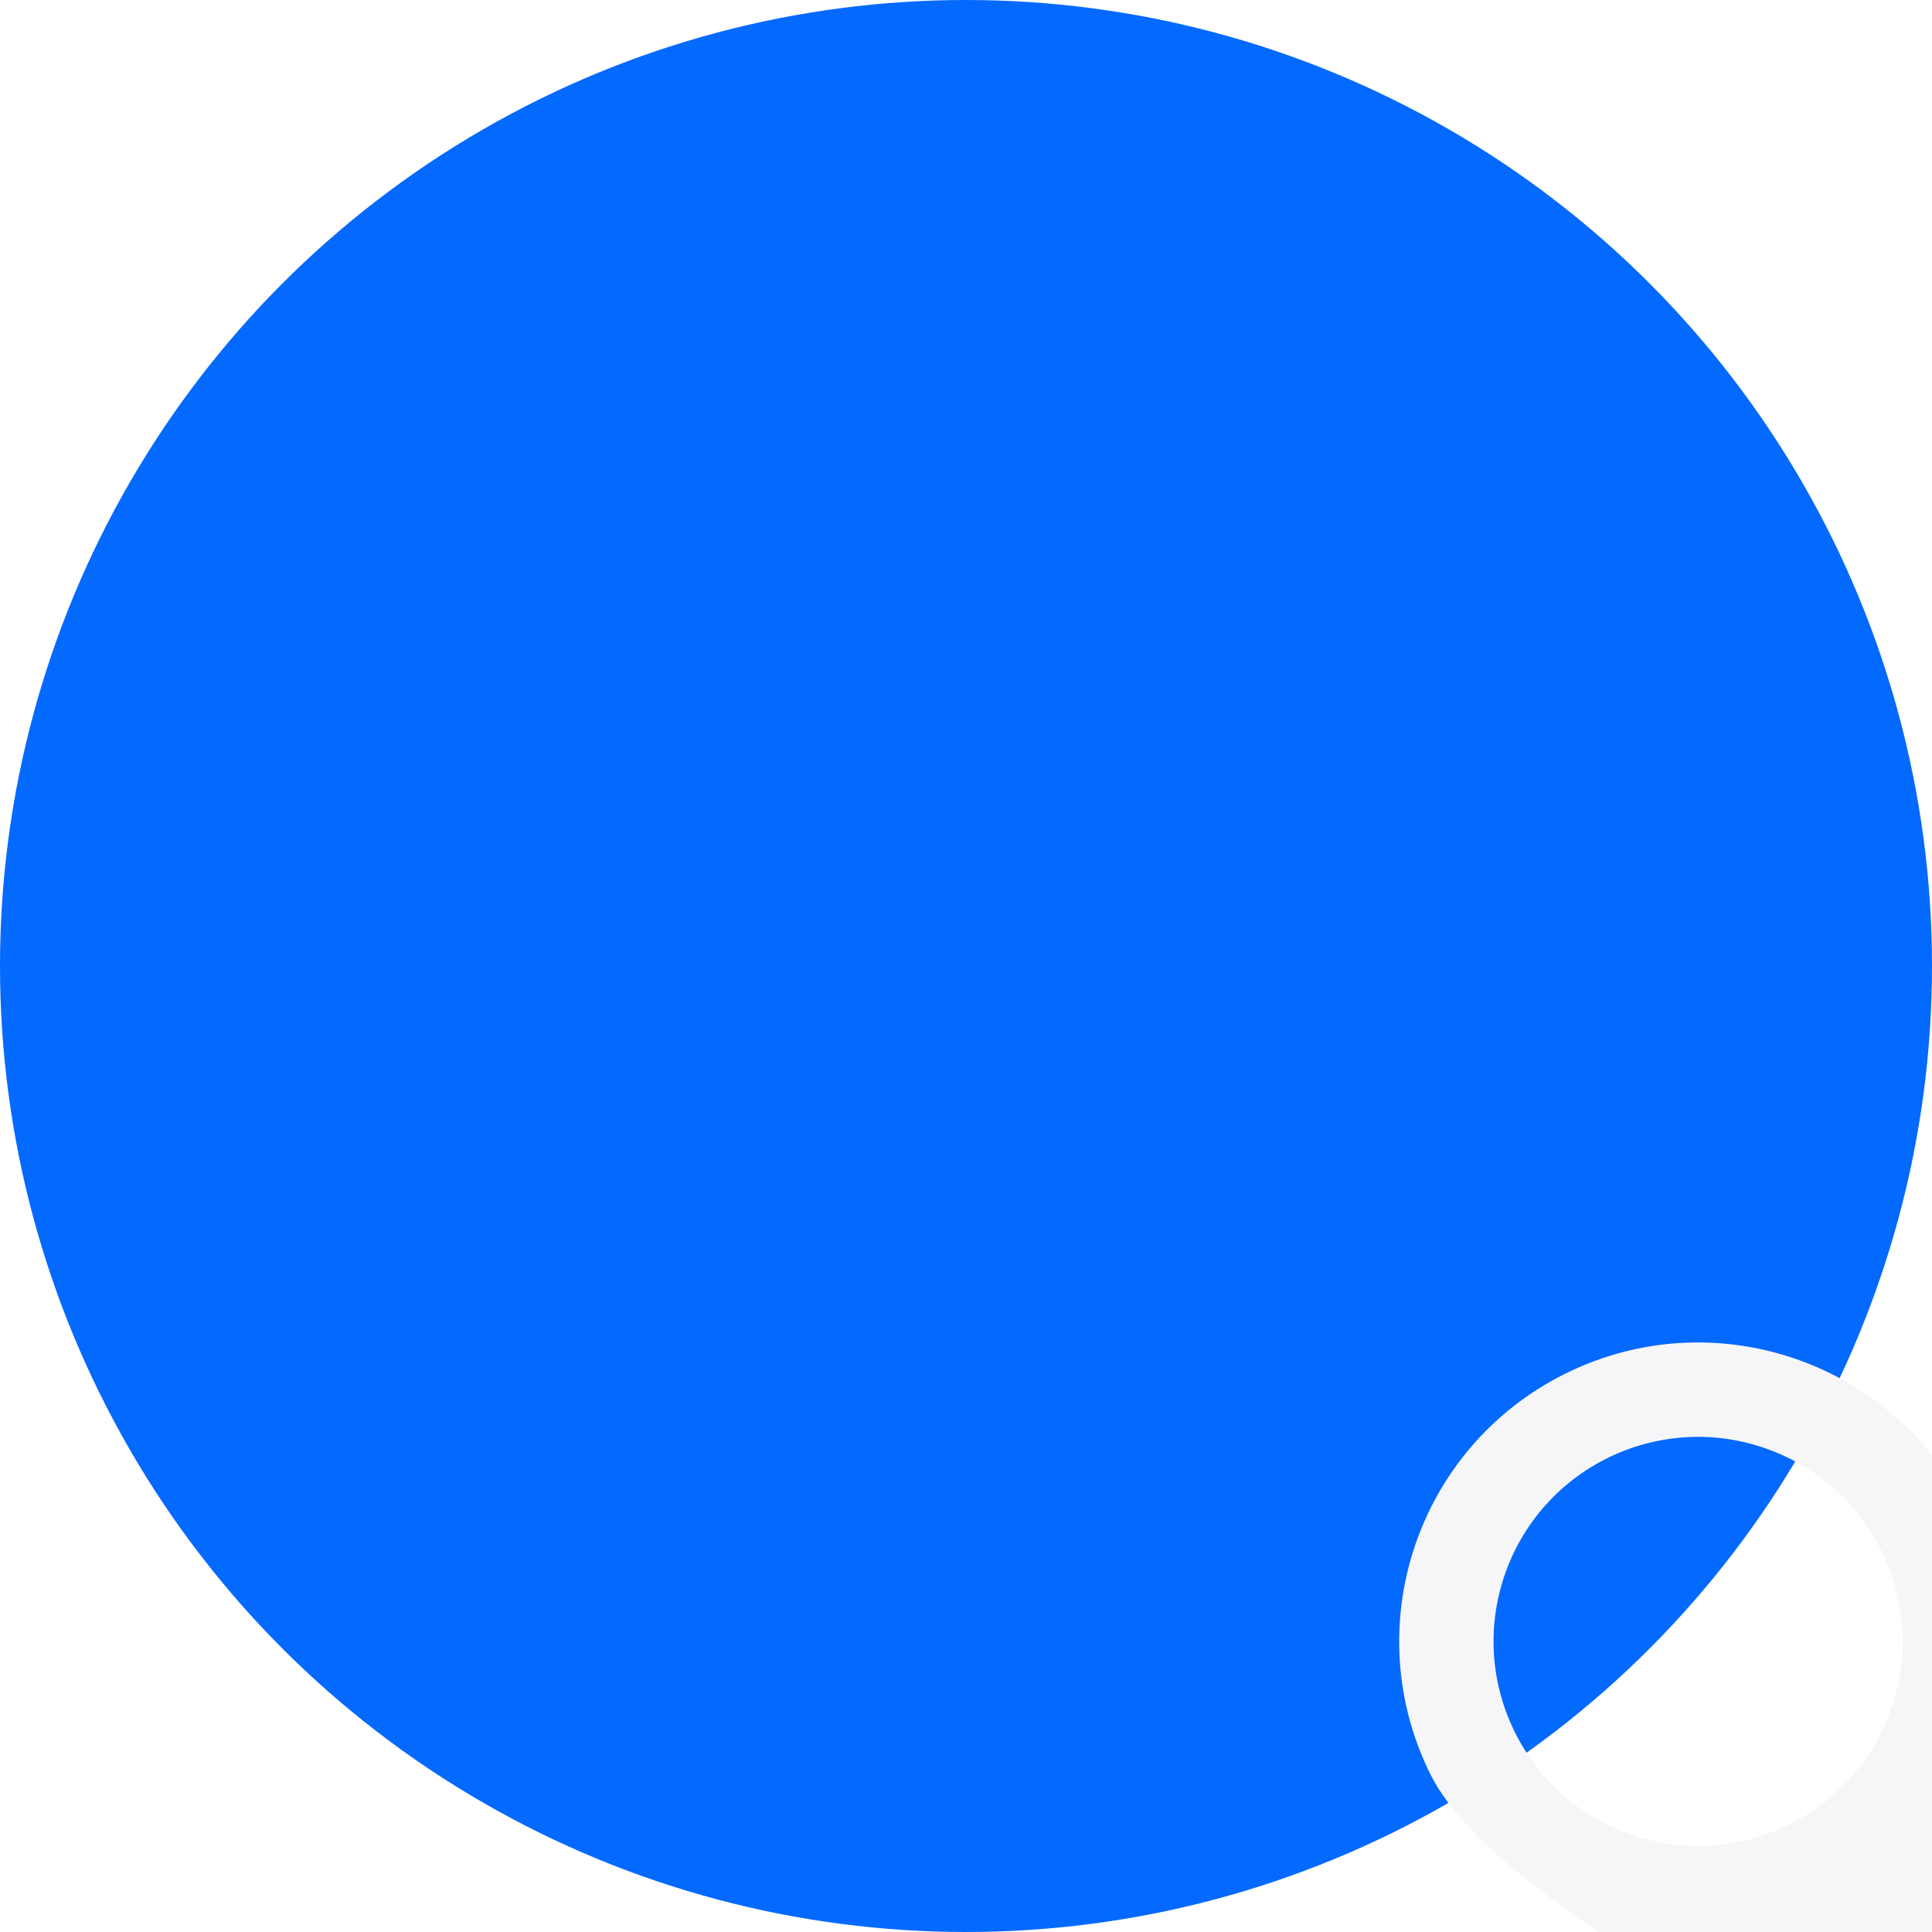
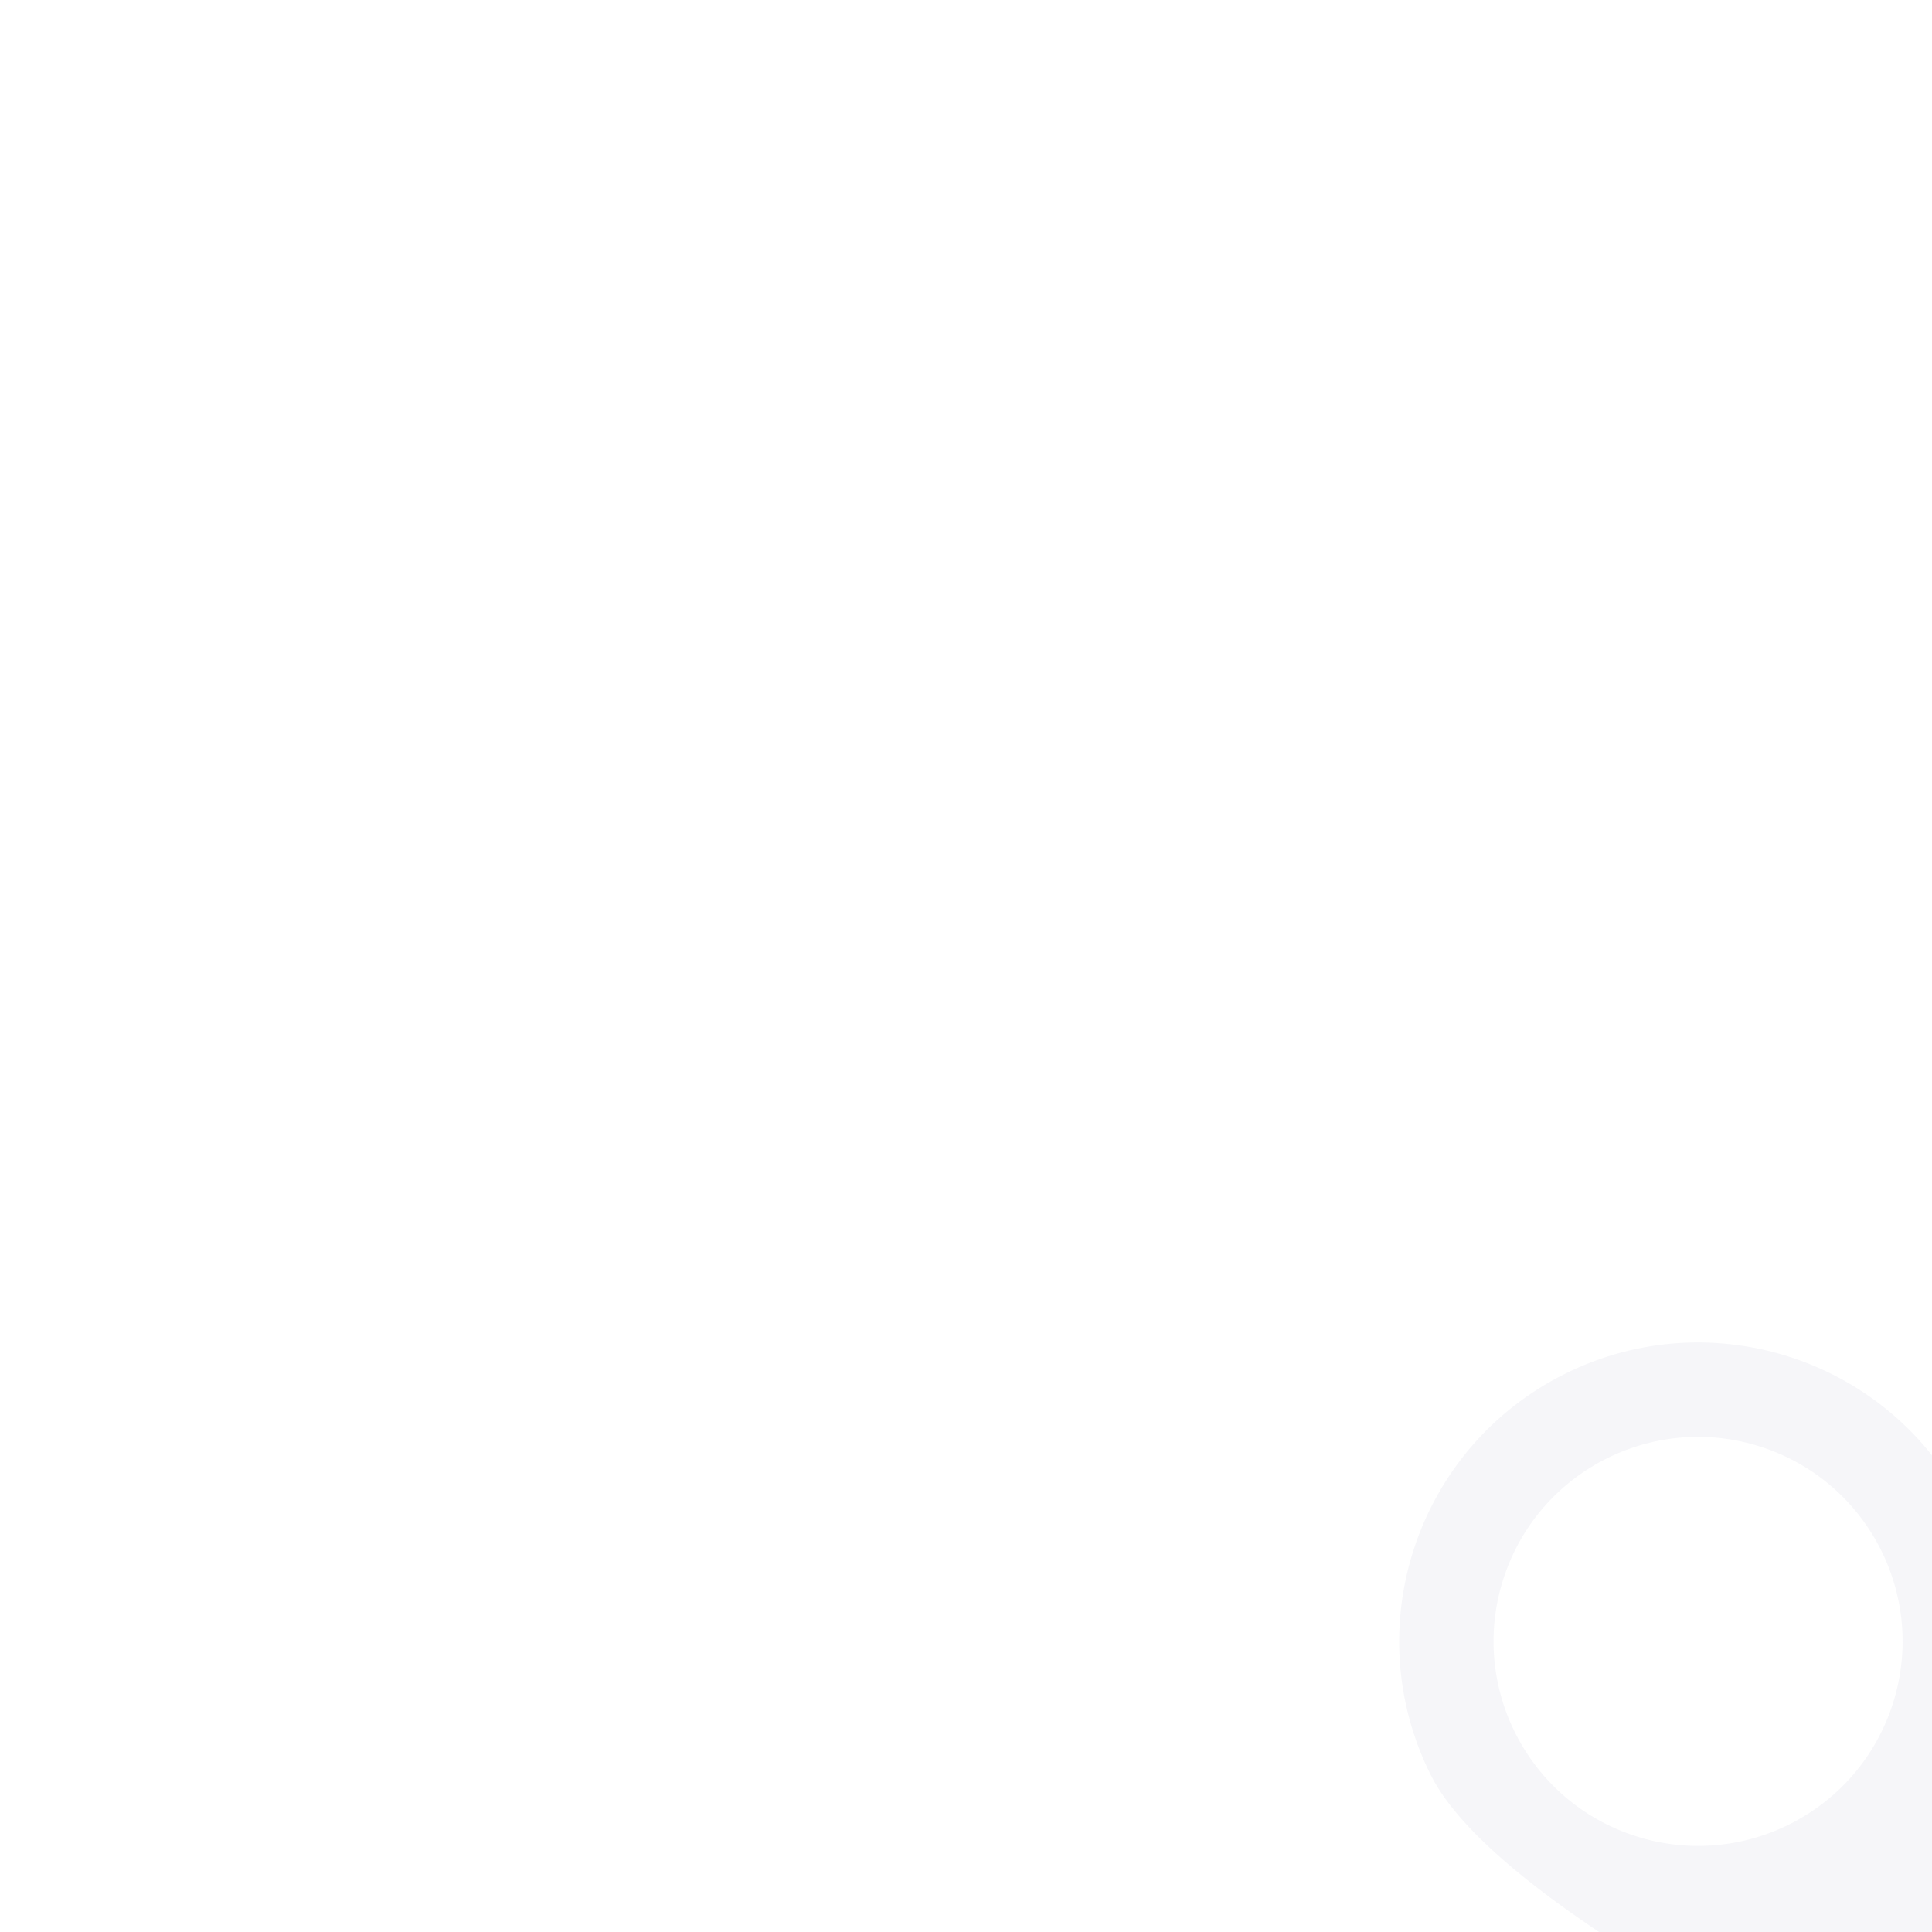
<svg xmlns="http://www.w3.org/2000/svg" width="64" height="64" viewBox="0 0 64 64" fill="none">
  <g clip-path="url(#clip0_113_204)">
-     <circle cx="32" cy="32" r="32" fill="#0469FF" />
    <g filter="url(#filter0_d_113_204)">
      <path fill-rule="evenodd" clip-rule="evenodd" d="M29.108 18.95C26.666 14.059 20.72 12.073 15.829 14.516C10.937 16.959 8.952 22.904 11.394 27.796C13.837 32.688 28.084 39.059 28.084 39.059C28.084 39.059 31.551 23.842 29.108 18.95ZM22.471 16.974C26.005 18.2 27.877 22.059 26.65 25.594C25.424 29.128 21.564 30.999 18.03 29.773C14.496 28.547 12.625 24.687 13.851 21.153C15.077 17.619 18.937 15.747 22.471 16.974Z" fill="#F6F6F9" />
-       <path fill-rule="evenodd" clip-rule="evenodd" d="M23.754 39.705C20.563 44.145 21.576 50.331 26.015 53.522C30.455 56.713 36.641 55.7 39.832 51.261C43.023 46.821 42.026 31.245 42.026 31.245C42.026 31.245 26.945 35.265 23.754 39.705ZM25.096 46.499C24.535 42.8 27.079 39.347 30.778 38.786C34.477 38.225 37.93 40.769 38.491 44.468C39.052 48.167 36.508 51.62 32.809 52.181C29.111 52.742 25.657 50.198 25.096 46.499Z" fill="#F6F6F9" />
-       <path fill-rule="evenodd" clip-rule="evenodd" d="M44.518 33.856C49.937 34.586 54.921 30.784 55.65 25.365C56.38 19.947 52.578 14.963 47.16 14.233C41.741 13.504 28.463 21.706 28.463 21.706C28.463 21.706 39.1 33.127 44.518 33.856ZM49.884 29.478C46.883 31.712 42.639 31.09 40.406 28.089C38.172 25.088 38.794 20.844 41.795 18.61C44.796 16.376 49.039 16.998 51.273 19.999C53.507 23 52.885 27.244 49.884 29.478Z" fill="#F6F6F9" />
    </g>
  </g>
  <defs>
    <filter id="filter0_d_113_204" x="-53.651" y="-55.529" width="245.391" height="241.912" filterUnits="userSpaceOnUse" color-interpolation-filters="sRGB">
      <feFlood flood-opacity="0" result="BackgroundImageFix" />
      <feColorMatrix in="SourceAlpha" type="matrix" values="0 0 0 0 0 0 0 0 0 0 0 0 0 0 0 0 0 0 127 0" result="hardAlpha" />
      <feOffset dx="36" dy="31" />
      <feGaussianBlur stdDeviation="50" />
      <feComposite in2="hardAlpha" operator="out" />
      <feColorMatrix type="matrix" values="0 0 0 0 0 0 0 0 0 0 0 0 0 0 0 0 0 0 0.25 0" />
      <feBlend mode="normal" in2="BackgroundImageFix" result="effect1_dropShadow_113_204" />
      <feBlend mode="normal" in="SourceGraphic" in2="effect1_dropShadow_113_204" result="shape" />
    </filter>
    <clipPath id="clip0_113_204">
      <rect width="64" height="64" fill="white" />
    </clipPath>
  </defs>
</svg>